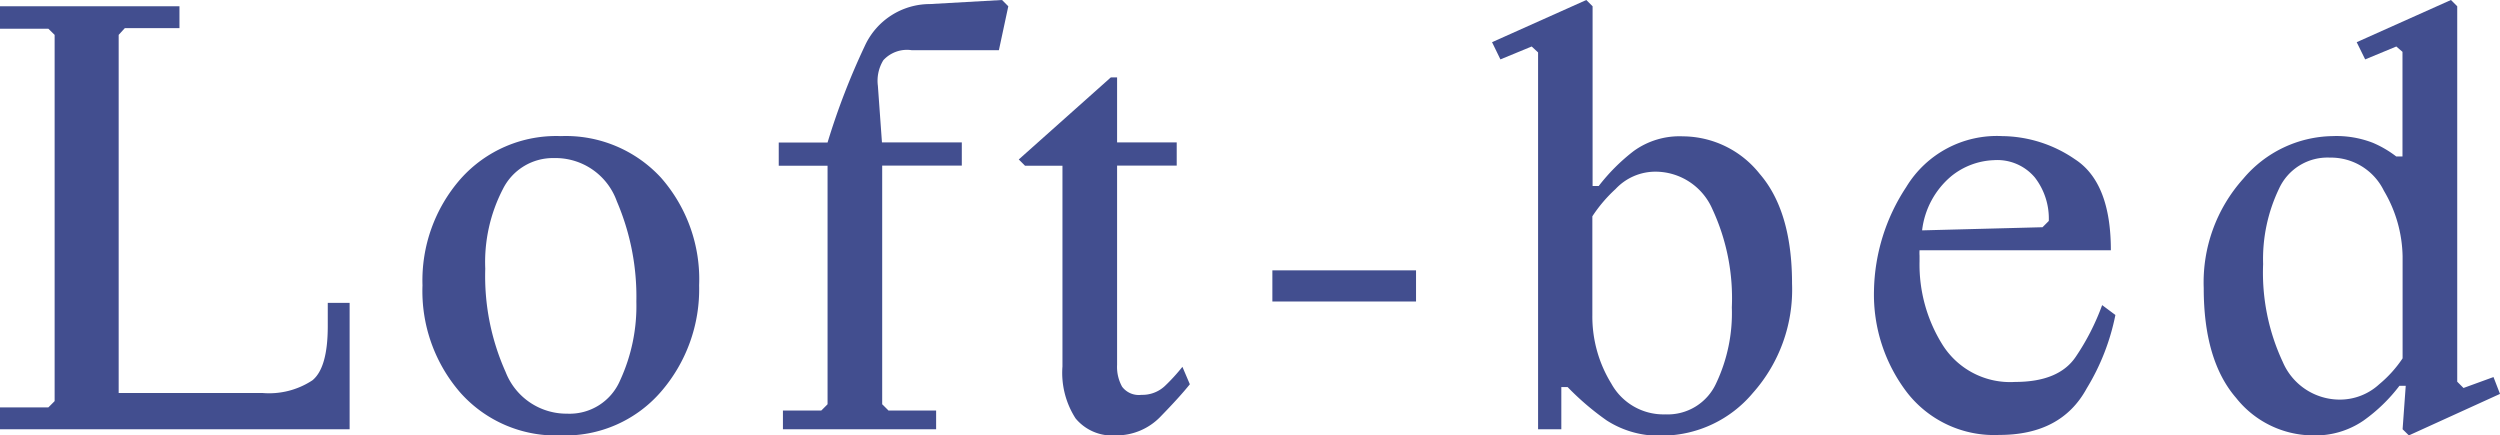
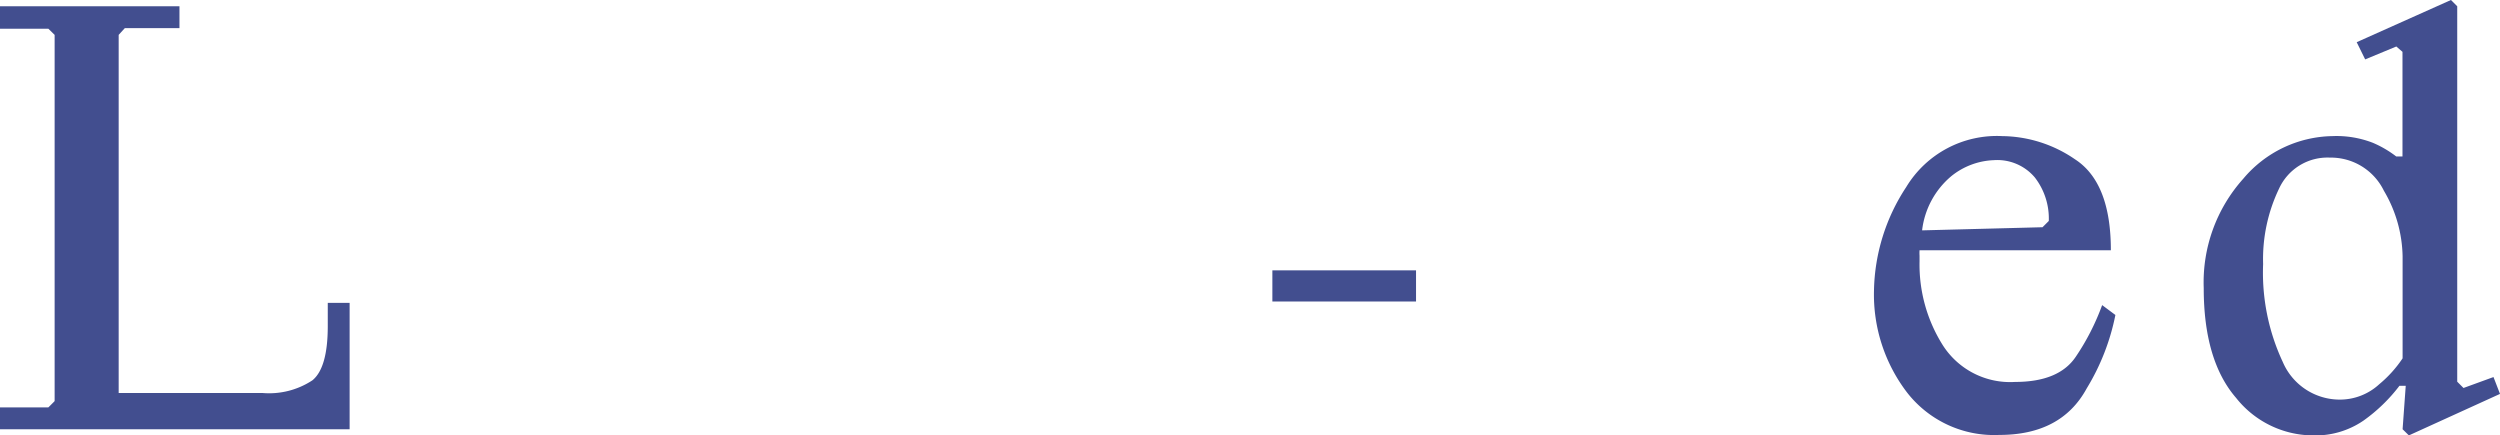
<svg xmlns="http://www.w3.org/2000/svg" viewBox="0 0 215.09 37.46">
  <defs>
    <style>.cls-1{fill:#424e8f;}</style>
  </defs>
  <g id="レイヤー_2" data-name="レイヤー 2">
    <g id="design">
      <path class="cls-1" d="M30.08,36.93H0V35.05H4.16l.54-.54V3l-.54-.53H0V.54H15.44V2.42h-4.7L10.21,3V33.81H22.56a6.77,6.77,0,0,0,4.32-1.09c.88-.72,1.32-2.27,1.32-4.66v-2h1.88Z" />
-       <path class="cls-1" d="M36.35,24.55a13.23,13.23,0,0,1,3.28-9.16,11,11,0,0,1,8.62-3.68,11.13,11.13,0,0,1,8.62,3.58,13.22,13.22,0,0,1,3.28,9.26,13.46,13.46,0,0,1-3.28,9.15,10.88,10.88,0,0,1-8.62,3.76,11,11,0,0,1-8.62-3.65A13.31,13.31,0,0,1,36.35,24.55Zm5.4-1.43A20.15,20.15,0,0,0,43.5,32a5.62,5.62,0,0,0,5.29,3.59,4.72,4.72,0,0,0,4.56-2.86,15.28,15.28,0,0,0,1.4-6.78,20.8,20.8,0,0,0-1.68-8.63,5.6,5.6,0,0,0-5.39-3.72,4.81,4.81,0,0,0-4.41,2.66A13.66,13.66,0,0,0,41.75,23.12Z" />
-       <path class="cls-1" d="M71.2,34.78V14.26H67v-2H71.2a60.78,60.78,0,0,1,3.21-8.32A6.16,6.16,0,0,1,80,.35L86.21,0l.54.54-.81,3.78H78.45A2.76,2.76,0,0,0,76,5.18a3.38,3.38,0,0,0-.47,2.21l.35,4.86h6.87v2H75.9V34.78l.54.54h4.1v1.61H67.36V35.32h3.3Z" />
-       <path class="cls-1" d="M96.11,6.66v5.59h5.13v2H96.11V31.39a3.51,3.51,0,0,0,.43,1.88,1.8,1.8,0,0,0,1.67.7,2.82,2.82,0,0,0,2-.75,16.19,16.19,0,0,0,1.52-1.66l.64,1.5c-.6.75-1.44,1.67-2.51,2.77A5.26,5.26,0,0,1,96,37.46,4.09,4.09,0,0,1,92.54,36a7.24,7.24,0,0,1-1.13-4.47V14.26H88.19l-.54-.54,7.92-7.06Z" />
      <path class="cls-1" d="M109.47,25.94V23.26h12.36v2.68Z" />
-       <path class="cls-1" d="M134.87,33.3h-.54v3.63h-2V4.51L131.78,4l-2.69,1.11-.72-1.48L136.48,0l.54.54V16h.53a16.55,16.55,0,0,1,3-3,6.72,6.72,0,0,1,4.23-1.27,8.49,8.49,0,0,1,6.61,3.22q2.79,3.22,2.79,9.45a13.37,13.37,0,0,1-3.38,9.42,10.25,10.25,0,0,1-7.68,3.66,8.3,8.3,0,0,1-4.89-1.31A23.29,23.29,0,0,1,134.87,33.3ZM137,27.12A11,11,0,0,0,138.63,33a5.12,5.12,0,0,0,4.64,2.65,4.58,4.58,0,0,0,4.38-2.67A14.12,14.12,0,0,0,149,26.45,18.16,18.16,0,0,0,147.33,18a5.35,5.35,0,0,0-4.94-3.23A4.69,4.69,0,0,0,139,16.26a12.36,12.36,0,0,0-2,2.35Z" />
      <path class="cls-1" d="M182,27.1a19.35,19.35,0,0,1-2.47,6.32c-1.47,2.7-4,4-7.52,4a9.49,9.49,0,0,1-7.91-3.62A13.86,13.86,0,0,1,161.23,25,16.68,16.68,0,0,1,164,16.1a9.11,9.11,0,0,1,8.26-4.39,11.23,11.23,0,0,1,6.27,2q3.08,2,3.08,7.82H165.15a3.38,3.38,0,0,0,0,.47v.49a13,13,0,0,0,2,7.21,6.87,6.87,0,0,0,6.22,3.16q3.75,0,5.21-2.15a20.22,20.22,0,0,0,2.28-4.46ZM171.54,13.78a6.18,6.18,0,0,0-3.65,1.37,7.17,7.17,0,0,0-2.52,4.67l10.36-.27.54-.54a5.77,5.77,0,0,0-1.2-3.74A4.22,4.22,0,0,0,171.54,13.78Z" />
      <path class="cls-1" d="M206.71,36.93l.27-3.74h-.54a14.24,14.24,0,0,1-3.1,3A7.3,7.3,0,0,1,199,37.46a8.49,8.49,0,0,1-6.61-3.22q-2.79-3.22-2.79-9.45A13.34,13.34,0,0,1,193,15.38a10.23,10.23,0,0,1,7.68-3.67,8.63,8.63,0,0,1,3.48.58,9.2,9.2,0,0,1,2,1.17h.54v-9L206.17,4l-2.68,1.11-.73-1.48L210.87,0l.54.54v32.3l.54.54,2.58-.94.56,1.45-7.84,3.57Zm-5.37-2.55a5,5,0,0,0,3.37-1.33,10.32,10.32,0,0,0,2-2.22V22.05a11.44,11.44,0,0,0-1.61-5.64,5.07,5.07,0,0,0-4.65-2.85,4.58,4.58,0,0,0-4.37,2.67,14,14,0,0,0-1.37,6.49,18.13,18.13,0,0,0,1.69,8.42A5.33,5.33,0,0,0,201.34,34.38Z" />
    </g>
  </g>
</svg>